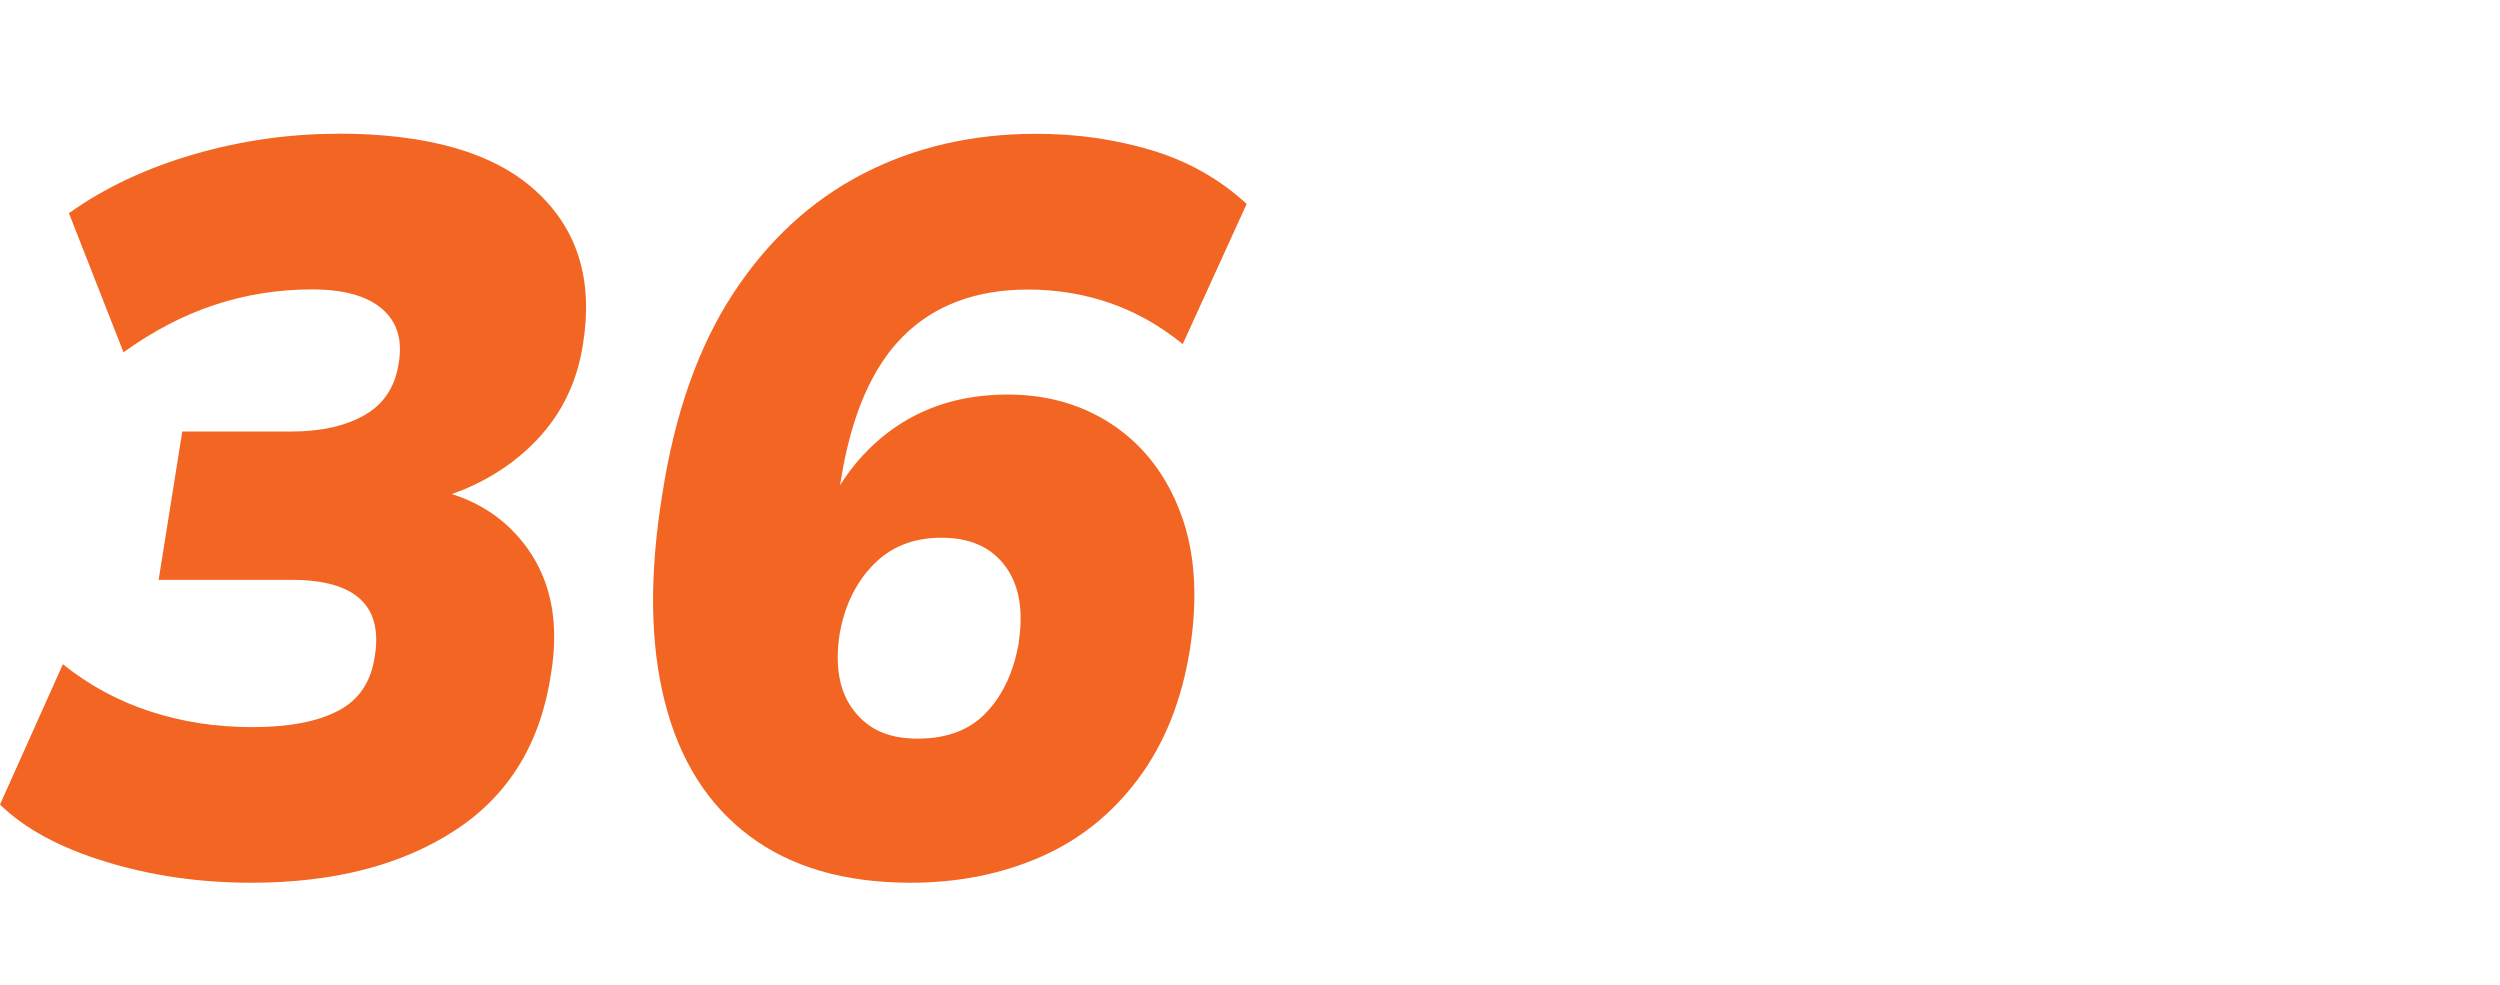
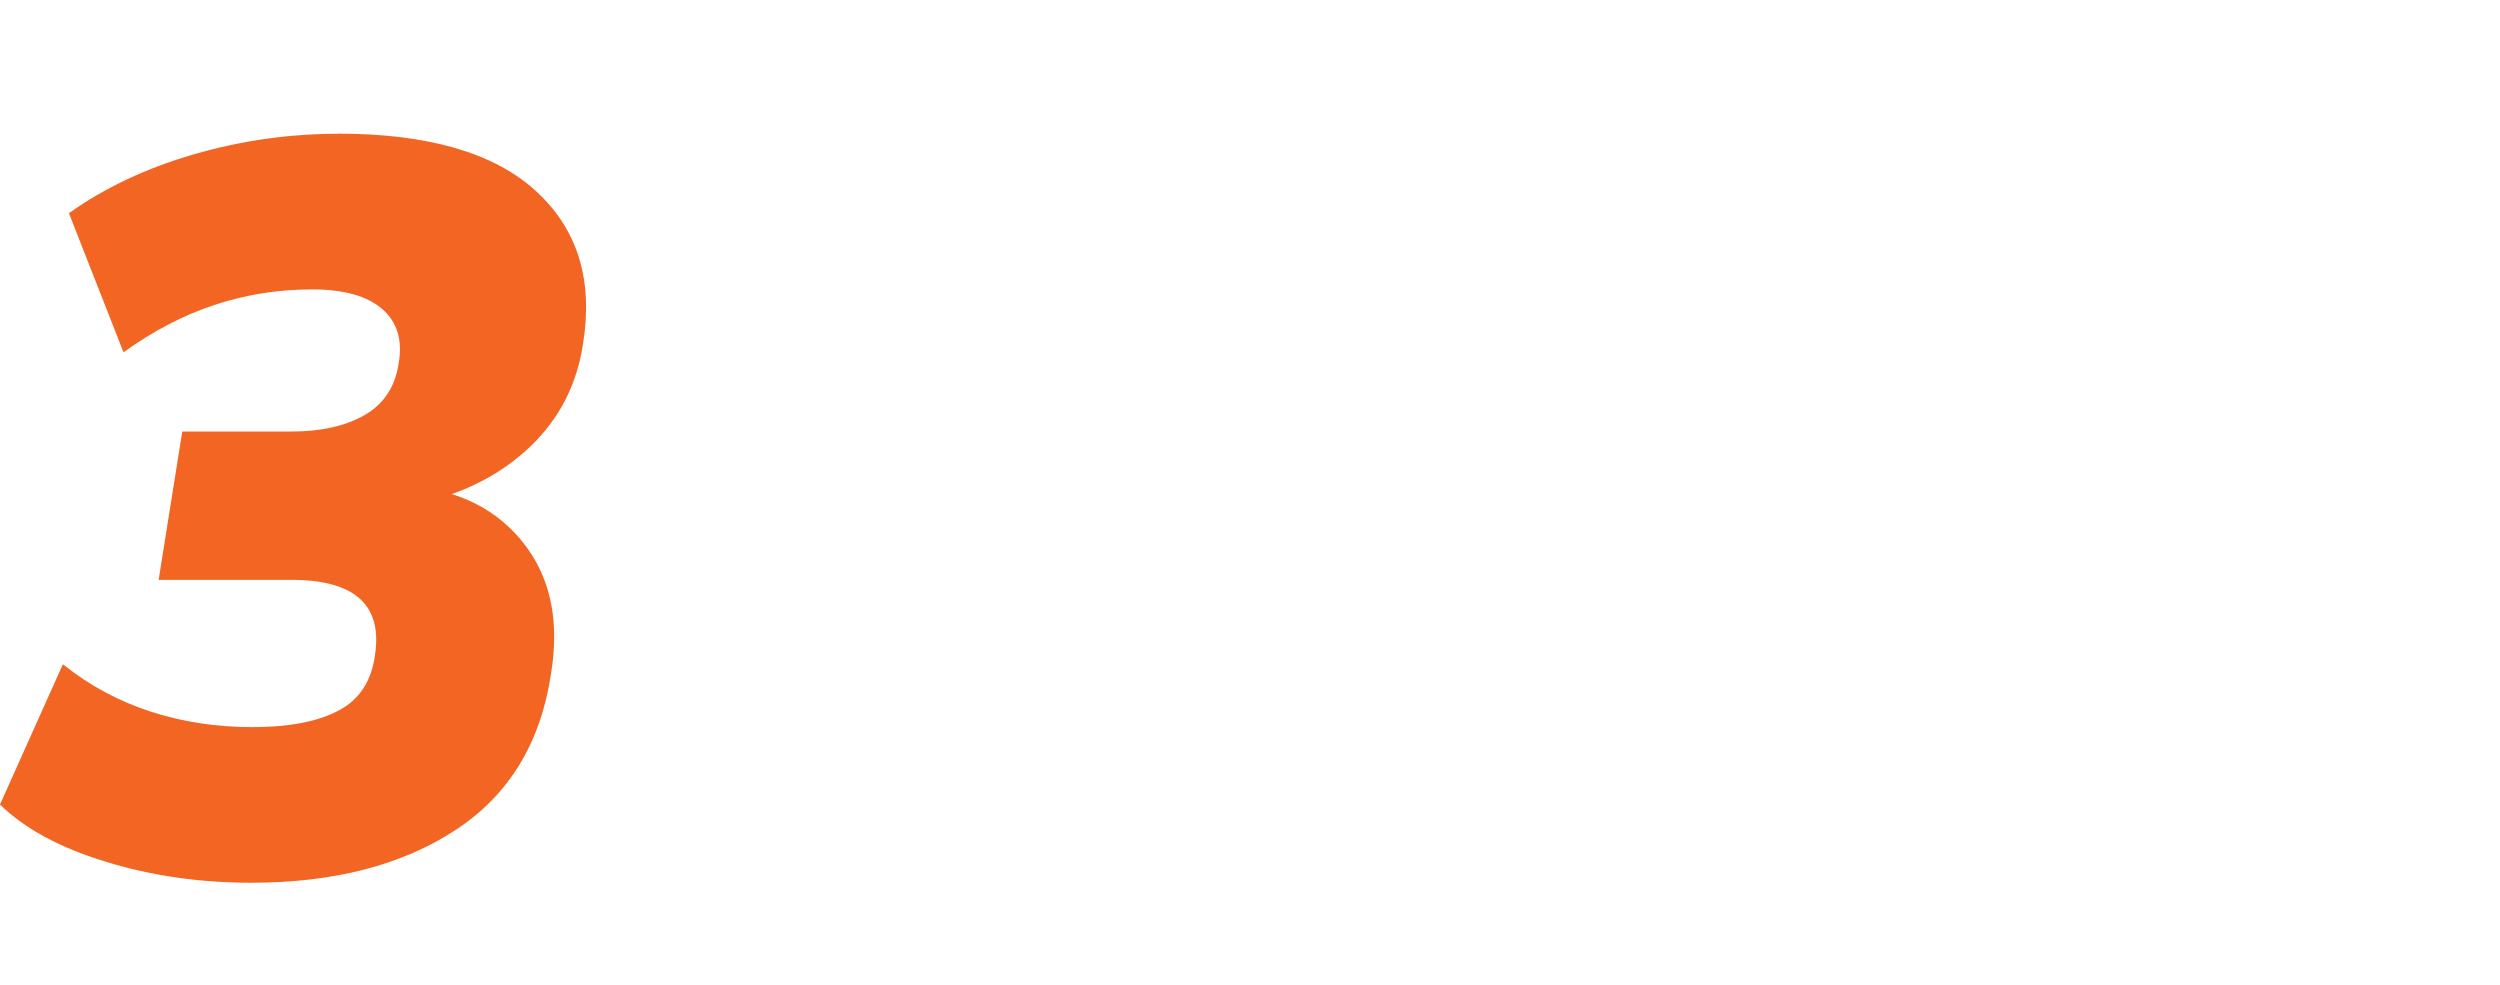
<svg xmlns="http://www.w3.org/2000/svg" id="Layer_1" viewBox="0 0 165 65">
  <defs>
    <style> .cls-1 { fill: #f26522; } </style>
  </defs>
  <path class="cls-1" d="M22.3,8.83c-3.22,0-6.39.45-9.52,1.36-3.13.91-5.87,2.2-8.23,3.88l3.6,9.18c1.95-1.4,3.95-2.45,6.02-3.13,2.06-.68,4.2-1.02,6.43-1.02,2.08,0,3.63.43,4.62,1.29,1,.86,1.36,2.06,1.09,3.6-.23,1.54-.98,2.68-2.24,3.4-1.27.73-2.88,1.09-4.83,1.09h-7.21l-1.56,9.79h8.77c4.17,0,6.01,1.66,5.51,4.96-.23,1.72-1.03,2.95-2.41,3.67-1.38.73-3.28,1.09-5.68,1.09s-4.59-.34-6.7-1.02-4.05-1.72-5.81-3.13L0,53.1c1.63,1.59,3.95,2.85,6.97,3.77,3.01.93,6.22,1.39,9.62,1.39,5.44,0,9.93-1.16,13.46-3.47,3.54-2.31,5.64-5.76,6.32-10.34.54-3.31.02-6.06-1.56-8.26-1.26-1.75-2.93-2.93-4.99-3.58,2.02-.72,3.77-1.78,5.23-3.19,1.88-1.81,3.03-4.06,3.43-6.73.68-4.22-.36-7.58-3.13-10.1-2.77-2.52-7.12-3.77-13.06-3.77Z" />
-   <path class="cls-1" d="M73.54,28.11c-2.02-1.38-4.36-2.07-7.04-2.07-3.04,0-5.64.82-7.82,2.45-1.28.96-2.36,2.14-3.24,3.54l.05-.28c.68-4.31,2.05-7.49,4.11-9.55s4.82-3.09,8.26-3.09c1.86,0,3.65.29,5.37.88,1.72.59,3.33,1.5,4.83,2.72l4.22-9.25c-1.77-1.63-3.85-2.81-6.26-3.54-2.4-.72-4.94-1.09-7.62-1.09-4.22,0-8.04.88-11.46,2.65-3.42,1.77-6.28,4.41-8.57,7.92-2.29,3.51-3.84,7.92-4.66,13.23-.86,5.3-.81,9.87.17,13.7.97,3.83,2.83,6.78,5.58,8.84,2.74,2.06,6.29,3.09,10.64,3.09,3.13,0,5.98-.57,8.57-1.7s4.74-2.86,6.46-5.17c1.72-2.31,2.86-5.14,3.4-8.5.54-3.44.35-6.43-.58-8.94-.93-2.52-2.4-4.46-4.42-5.85ZM67.25,42.36c-.32,1.9-1.02,3.45-2.11,4.62-1.09,1.18-2.61,1.77-4.56,1.77s-3.26-.61-4.22-1.84c-.95-1.22-1.27-2.9-.95-5.03.32-1.86,1.05-3.39,2.21-4.59,1.16-1.2,2.66-1.8,4.52-1.8s3.25.61,4.18,1.84c.93,1.22,1.24,2.9.92,5.03Z" />
</svg>